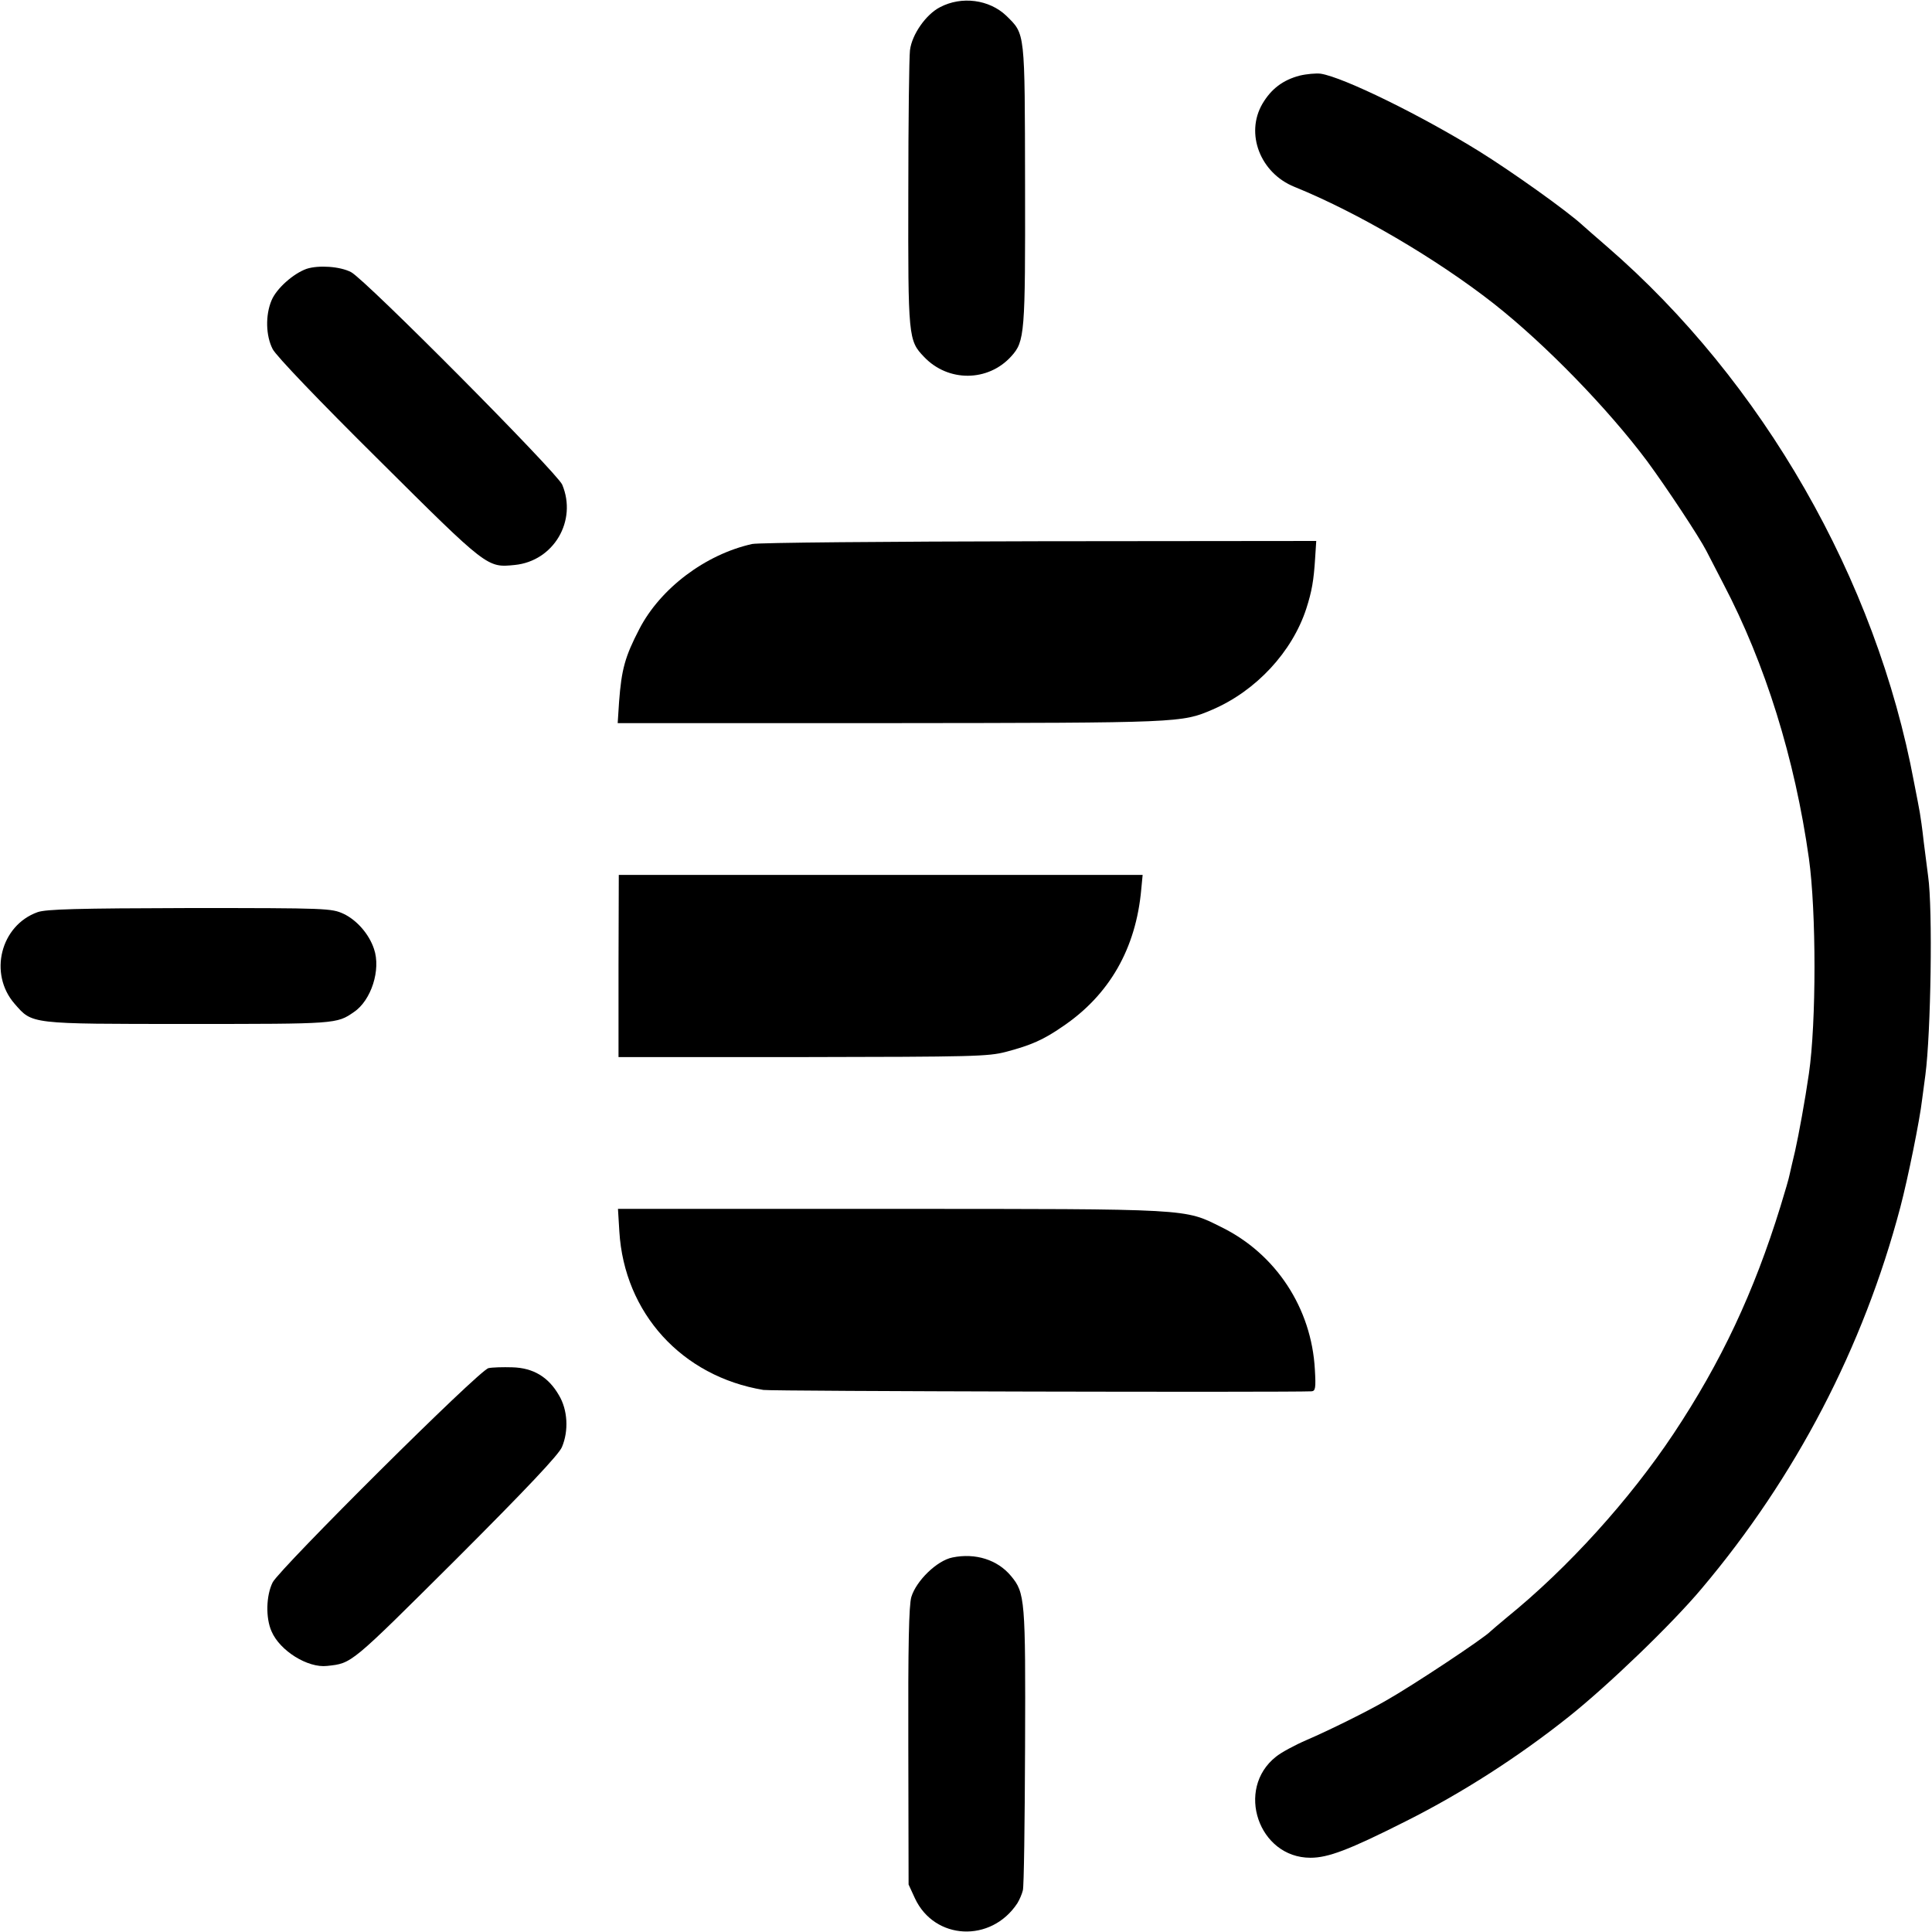
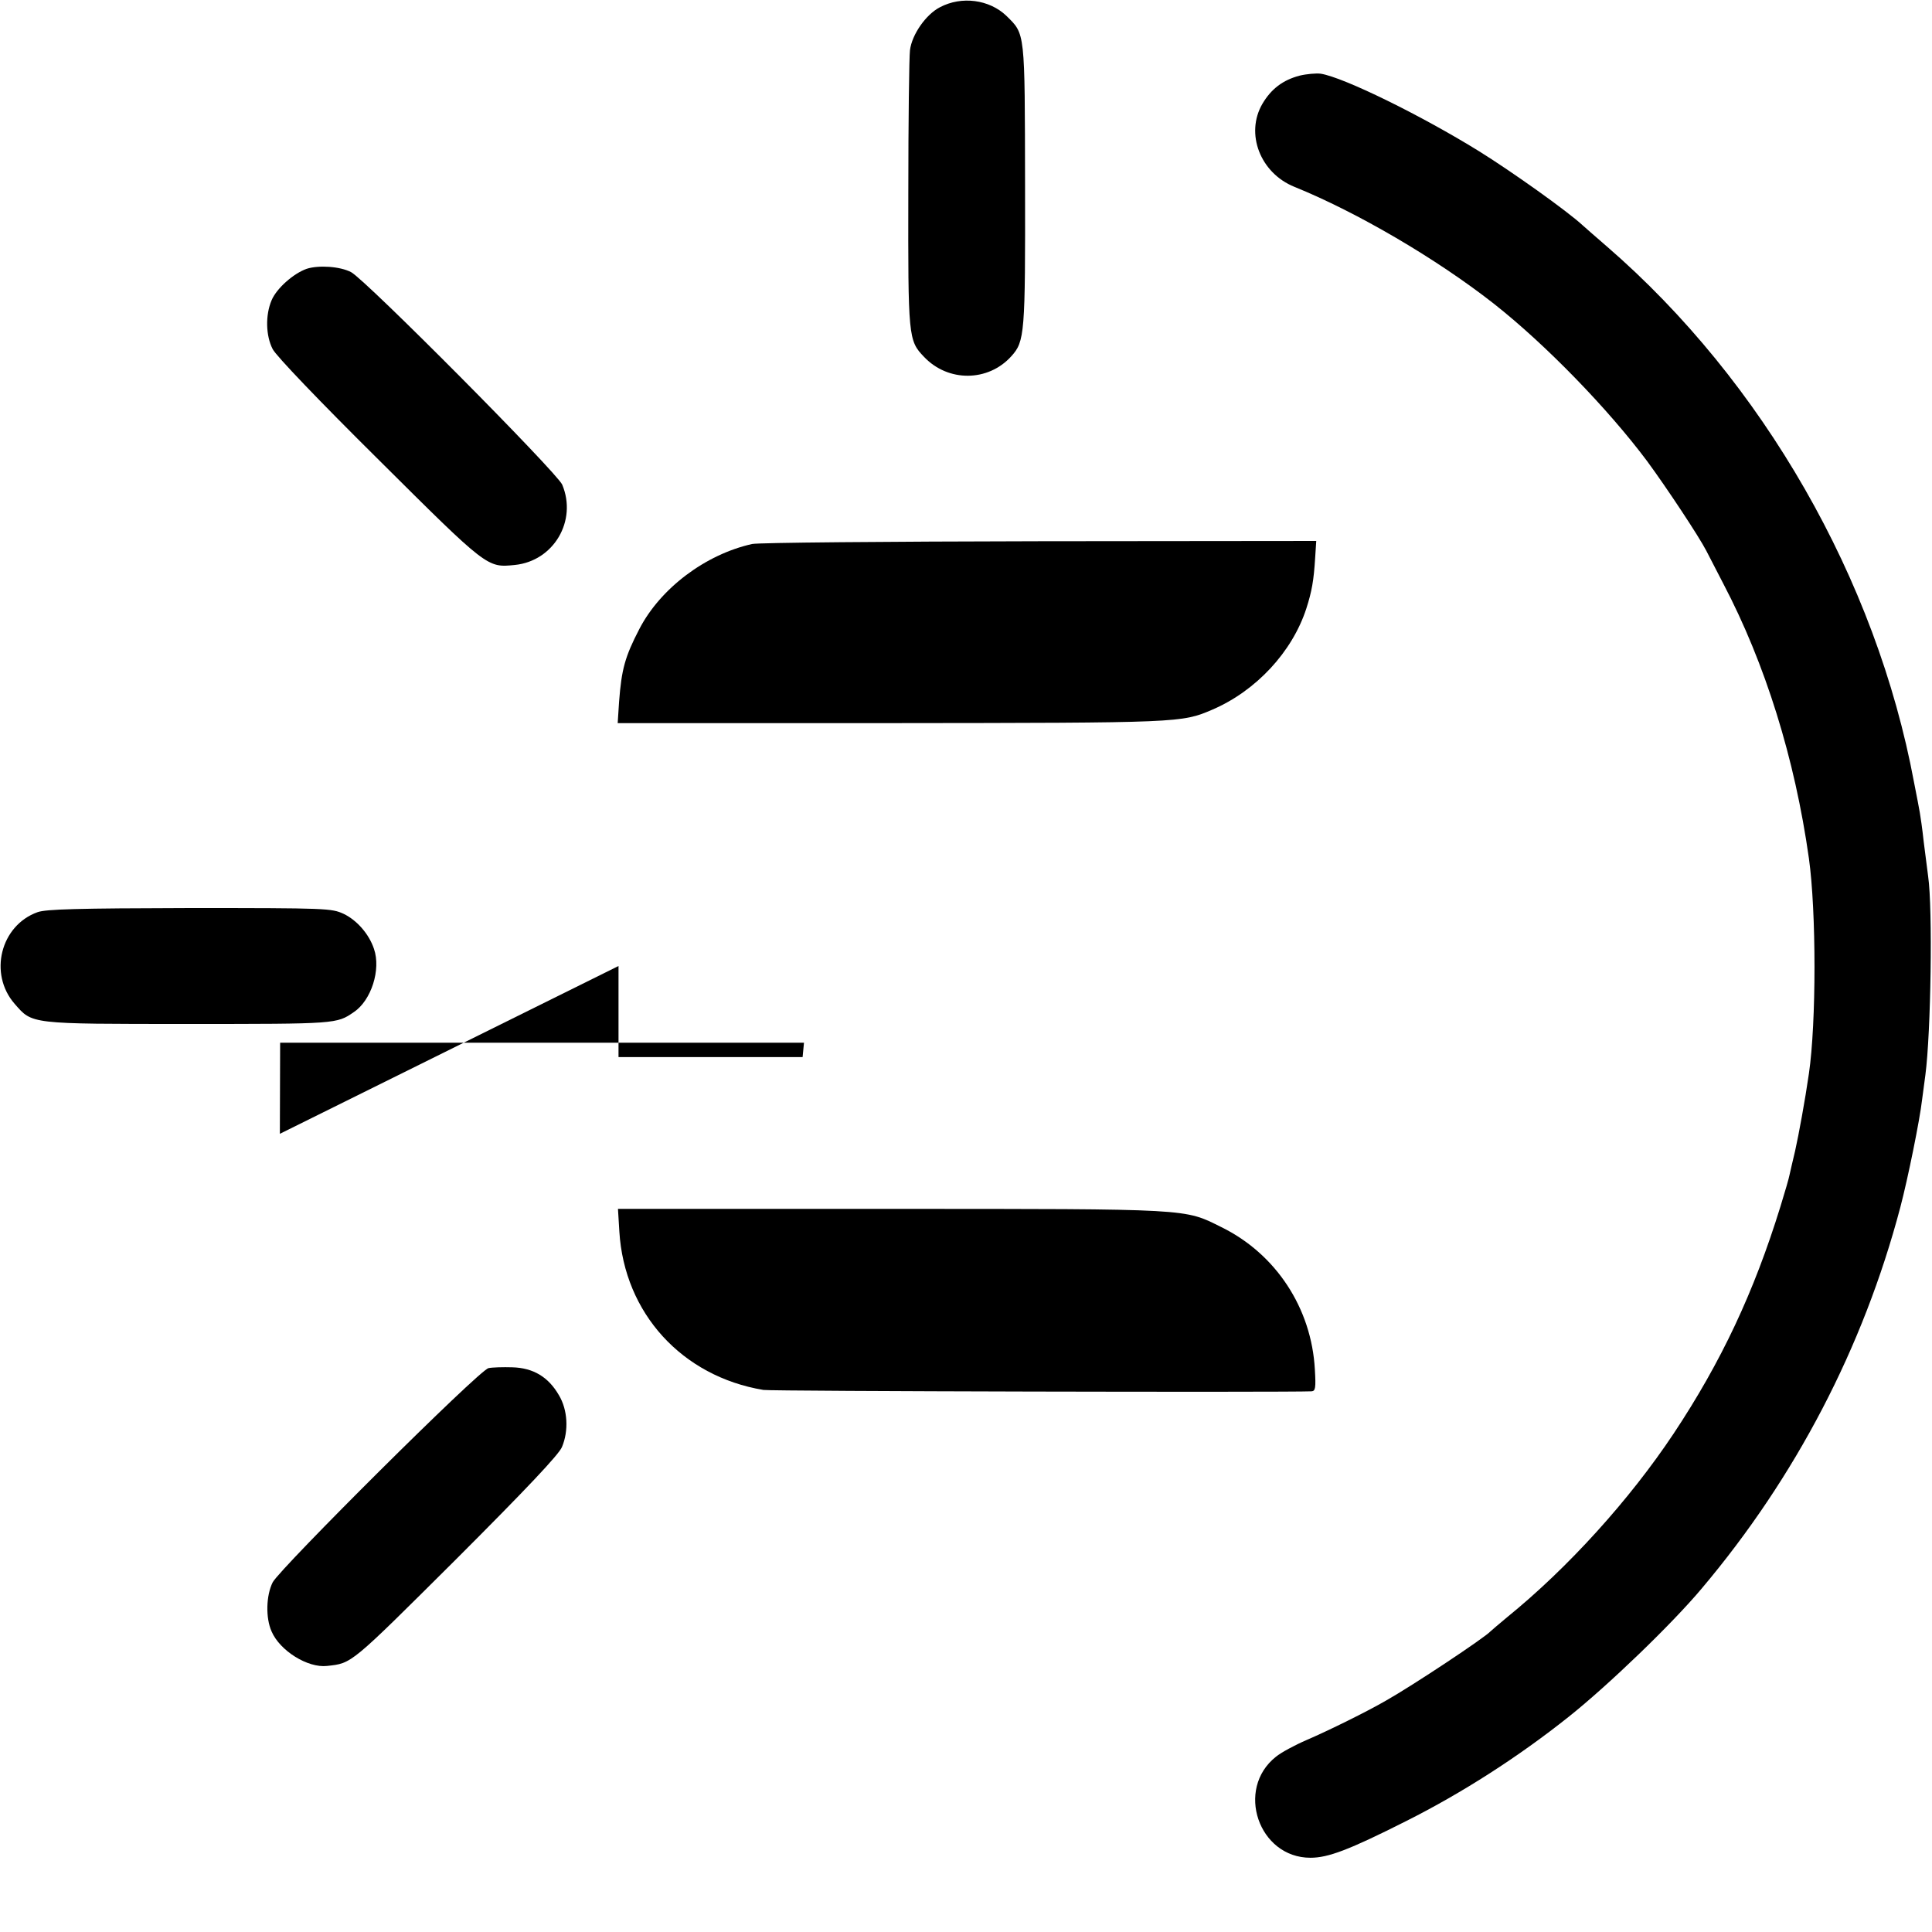
<svg xmlns="http://www.w3.org/2000/svg" version="1.0" width="700pt" height="700pt" viewBox="0 0 700 700" preserveAspectRatio="xMidYMid meet">
  <g transform="translate(0,700) scale(0.1,-0.1)" fill="#000000" stroke="none">
    <path d="M3406 6974 c-51 -26 -102 -99 -109 -156 -3 -24 -6 -257 -6 -519 -1 -521 0 -533 57 -592 87 -92 232 -91 316 2 49 54 51 81 50 621 -1 561 1 545 -68 613 -62 59 -162 72 -240 31z" />
    <path d="M4709 6726 c-61 -16 -103 -48 -135 -102 -63 -108 -8 -251 116 -301 227 -92 514 -260 722 -423 188 -148 414 -381 556 -571 72 -98 187 -272 214 -324 8 -16 36 -70 62 -120 152 -290 259 -633 310 -995 27 -193 27 -595 0 -780 -14 -97 -37 -222 -50 -280 -9 -36 -17 -74 -20 -86 -2 -12 -17 -63 -33 -115 -96 -311 -215 -564 -387 -823 -159 -239 -382 -486 -604 -666 -30 -25 -57 -48 -60 -51 -21 -23 -283 -197 -379 -251 -69 -40 -207 -108 -286 -142 -44 -19 -94 -46 -112 -61 -148 -117 -63 -366 125 -366 64 0 139 28 347 133 203 102 407 233 589 378 142 113 374 336 482 465 340 403 585 873 719 1380 28 106 71 319 79 390 4 28 9 68 12 90 20 152 27 602 10 720 -3 22 -10 78 -16 125 -5 47 -12 94 -14 105 -2 11 -11 61 -21 110 -137 736 -548 1453 -1113 1942 -37 32 -76 66 -87 76 -56 52 -257 195 -376 269 -210 130 -491 268 -574 281 -17 2 -51 -1 -76 -7z" />
    <path d="M1111 6026 c-48 -17 -109 -71 -127 -114 -23 -54 -21 -129 4 -177 12 -24 169 -188 384 -401 395 -393 393 -391 493 -381 141 14 227 160 172 291 -19 44 -713 743 -765 770 -40 21 -118 26 -161 12z" />
    <path d="M2725 5029 c-170 -38 -332 -161 -408 -307 -53 -102 -65 -147 -74 -265 l-5 -77 988 0 c1053 1 1055 1 1167 49 158 68 289 209 340 366 20 62 27 102 32 183 l4 62 -1002 -1 c-554 -1 -1020 -5 -1042 -10z" />
-     <path d="M2241 3500 l0 -330 667 0 c617 1 672 2 737 19 91 24 136 44 204 91 171 115 267 284 286 498 l5 52 -949 0 -949 0 -1 -330z" />
+     <path d="M2241 3500 l0 -330 667 0 l5 52 -949 0 -949 0 -1 -330z" />
    <path d="M136 3695 c-134 -48 -178 -223 -83 -332 65 -74 50 -73 629 -73 537 0 538 0 600 43 63 42 99 154 73 229 -18 54 -62 104 -110 127 -44 20 -58 21 -557 21 -409 -1 -521 -4 -552 -15z" />
    <path d="M2244 2538 c18 -296 227 -525 522 -574 29 -5 1899 -9 1986 -5 14 1 16 12 12 79 -12 222 -141 419 -339 516 -135 67 -103 66 -1198 66 l-988 0 5 -82z" />
    <path d="M1770 2043 c-33 -6 -754 -724 -782 -776 -24 -48 -26 -129 -4 -178 30 -70 131 -133 201 -125 91 10 82 3 467 386 255 255 373 380 384 407 25 59 21 135 -11 188 -38 66 -93 99 -169 101 -33 1 -72 0 -86 -3z" />
-     <path d="M3451 1357 c-56 -11 -131 -84 -149 -143 -9 -30 -12 -175 -11 -541 l1 -501 23 -50 c71 -152 276 -162 371 -18 8 13 17 34 20 47 4 13 7 247 8 519 2 535 0 559 -51 620 -49 59 -129 84 -212 67z" />
  </g>
</svg>